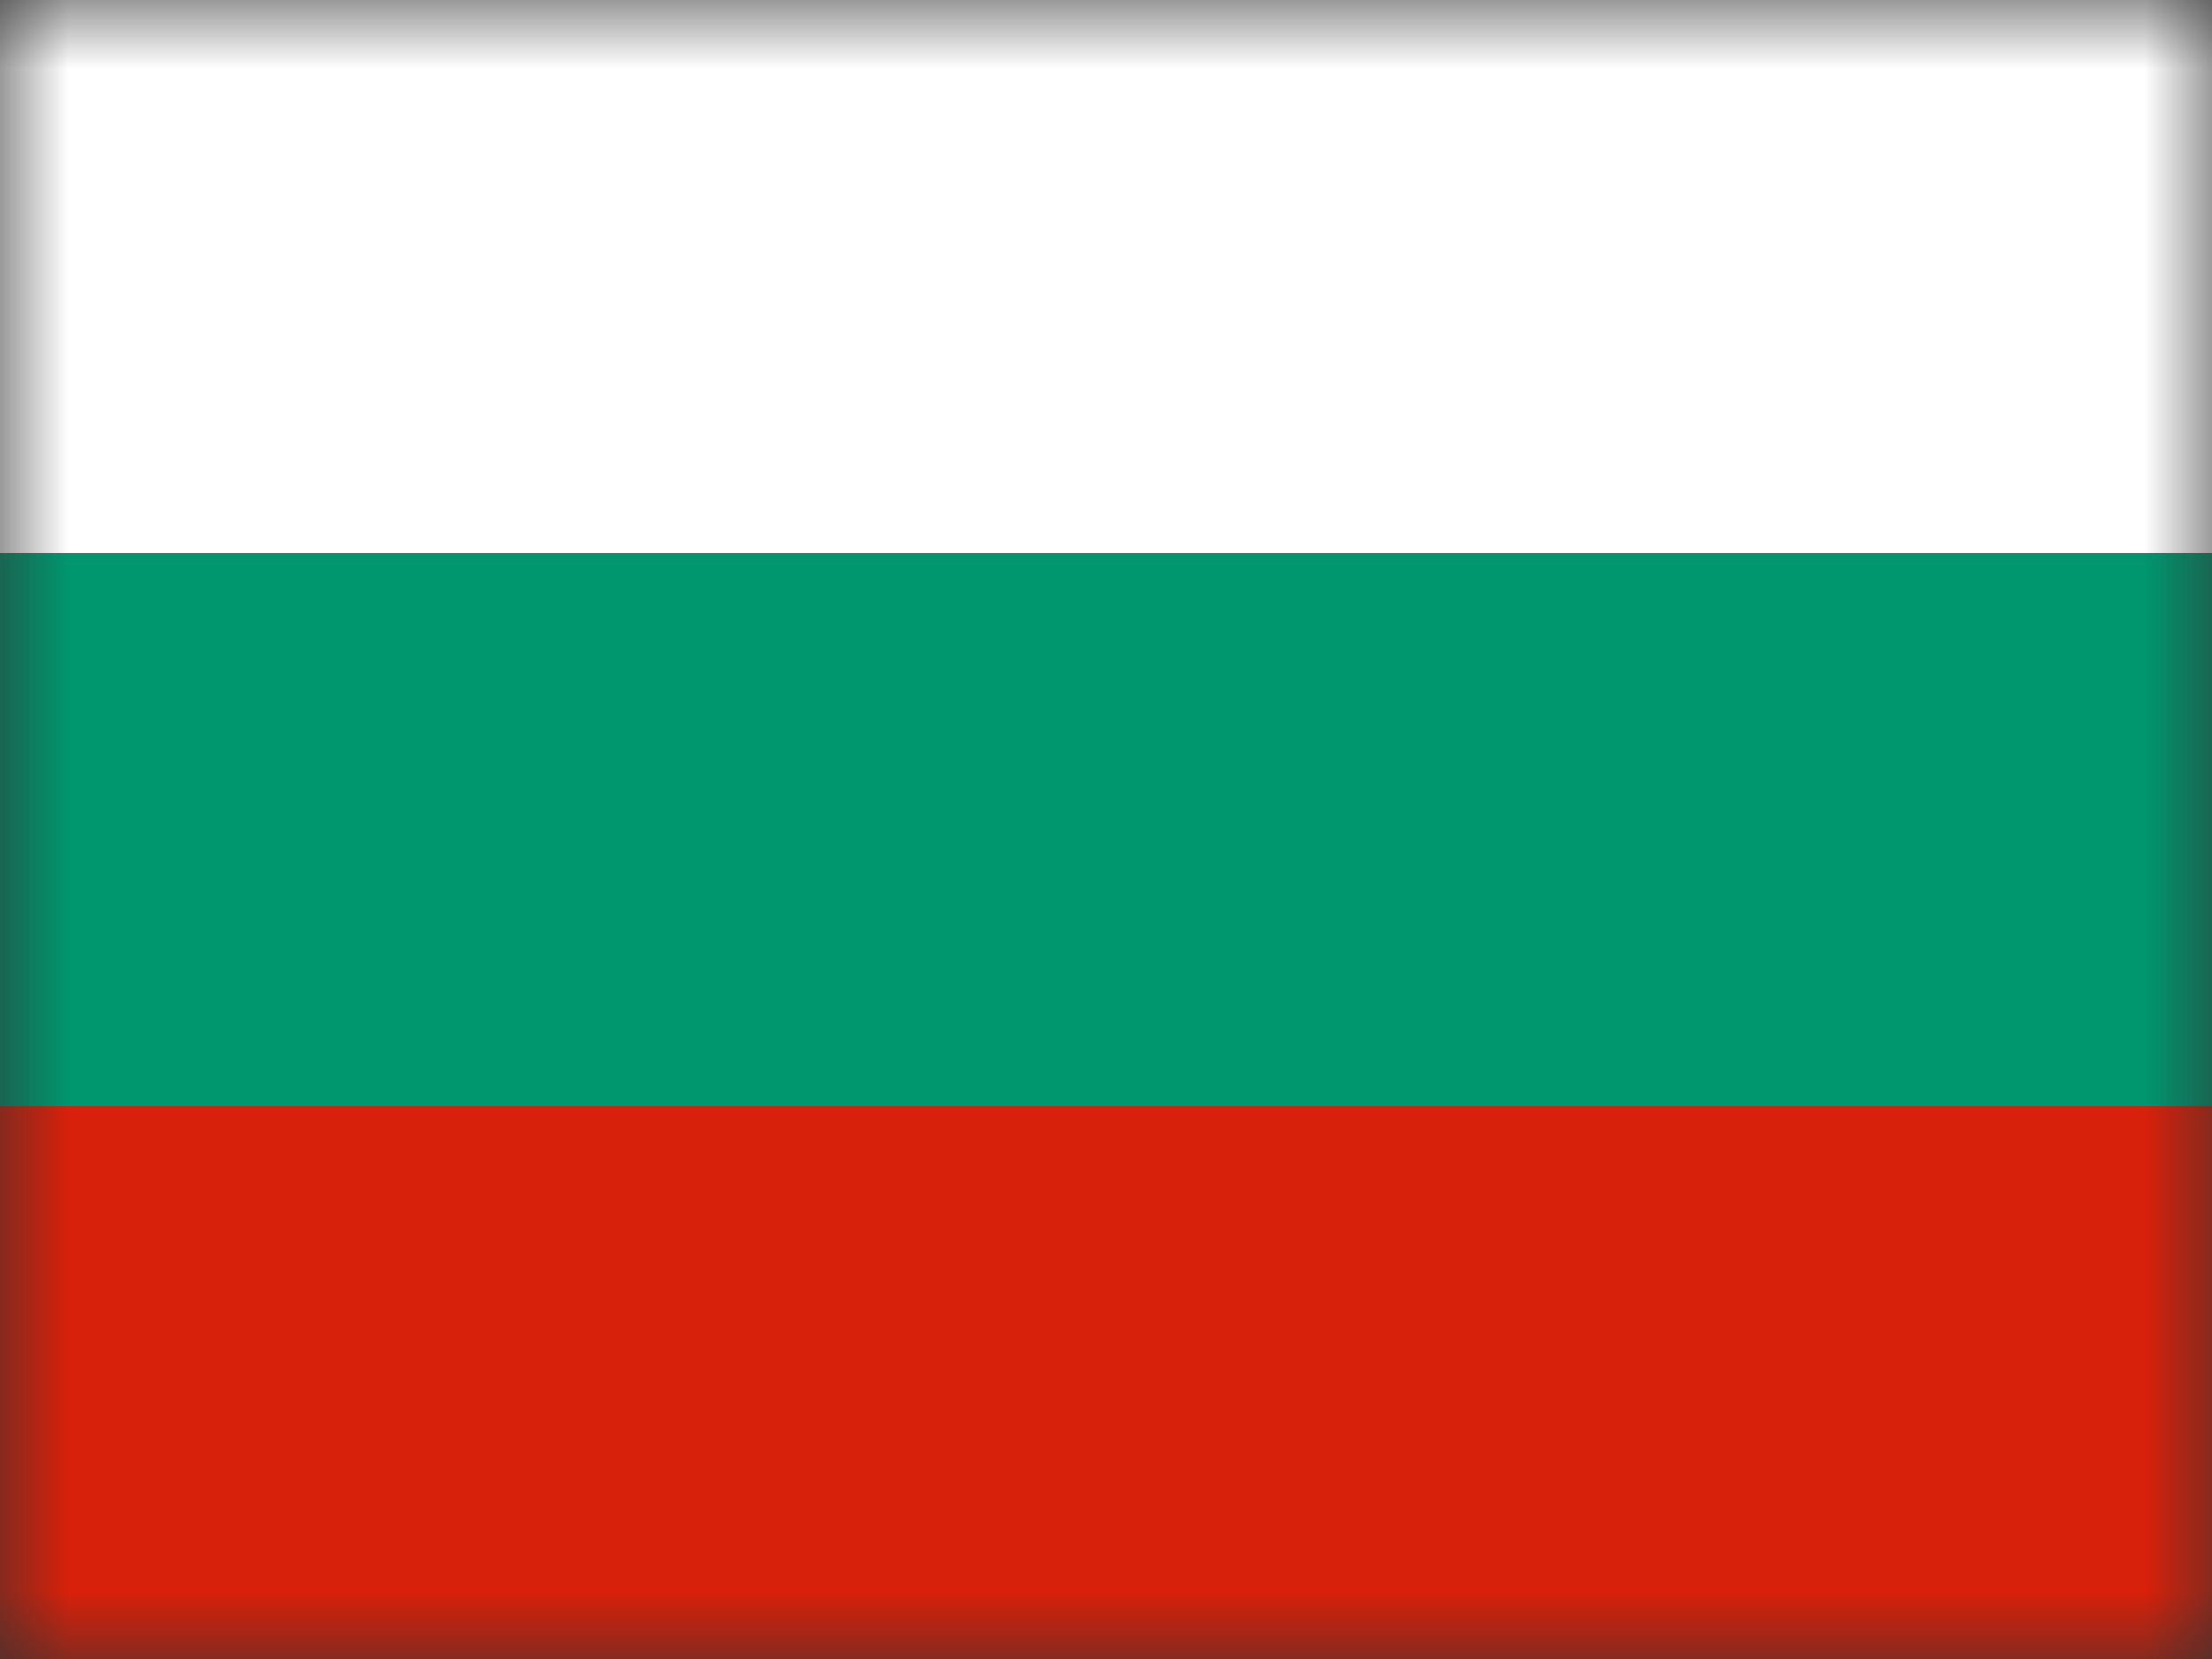
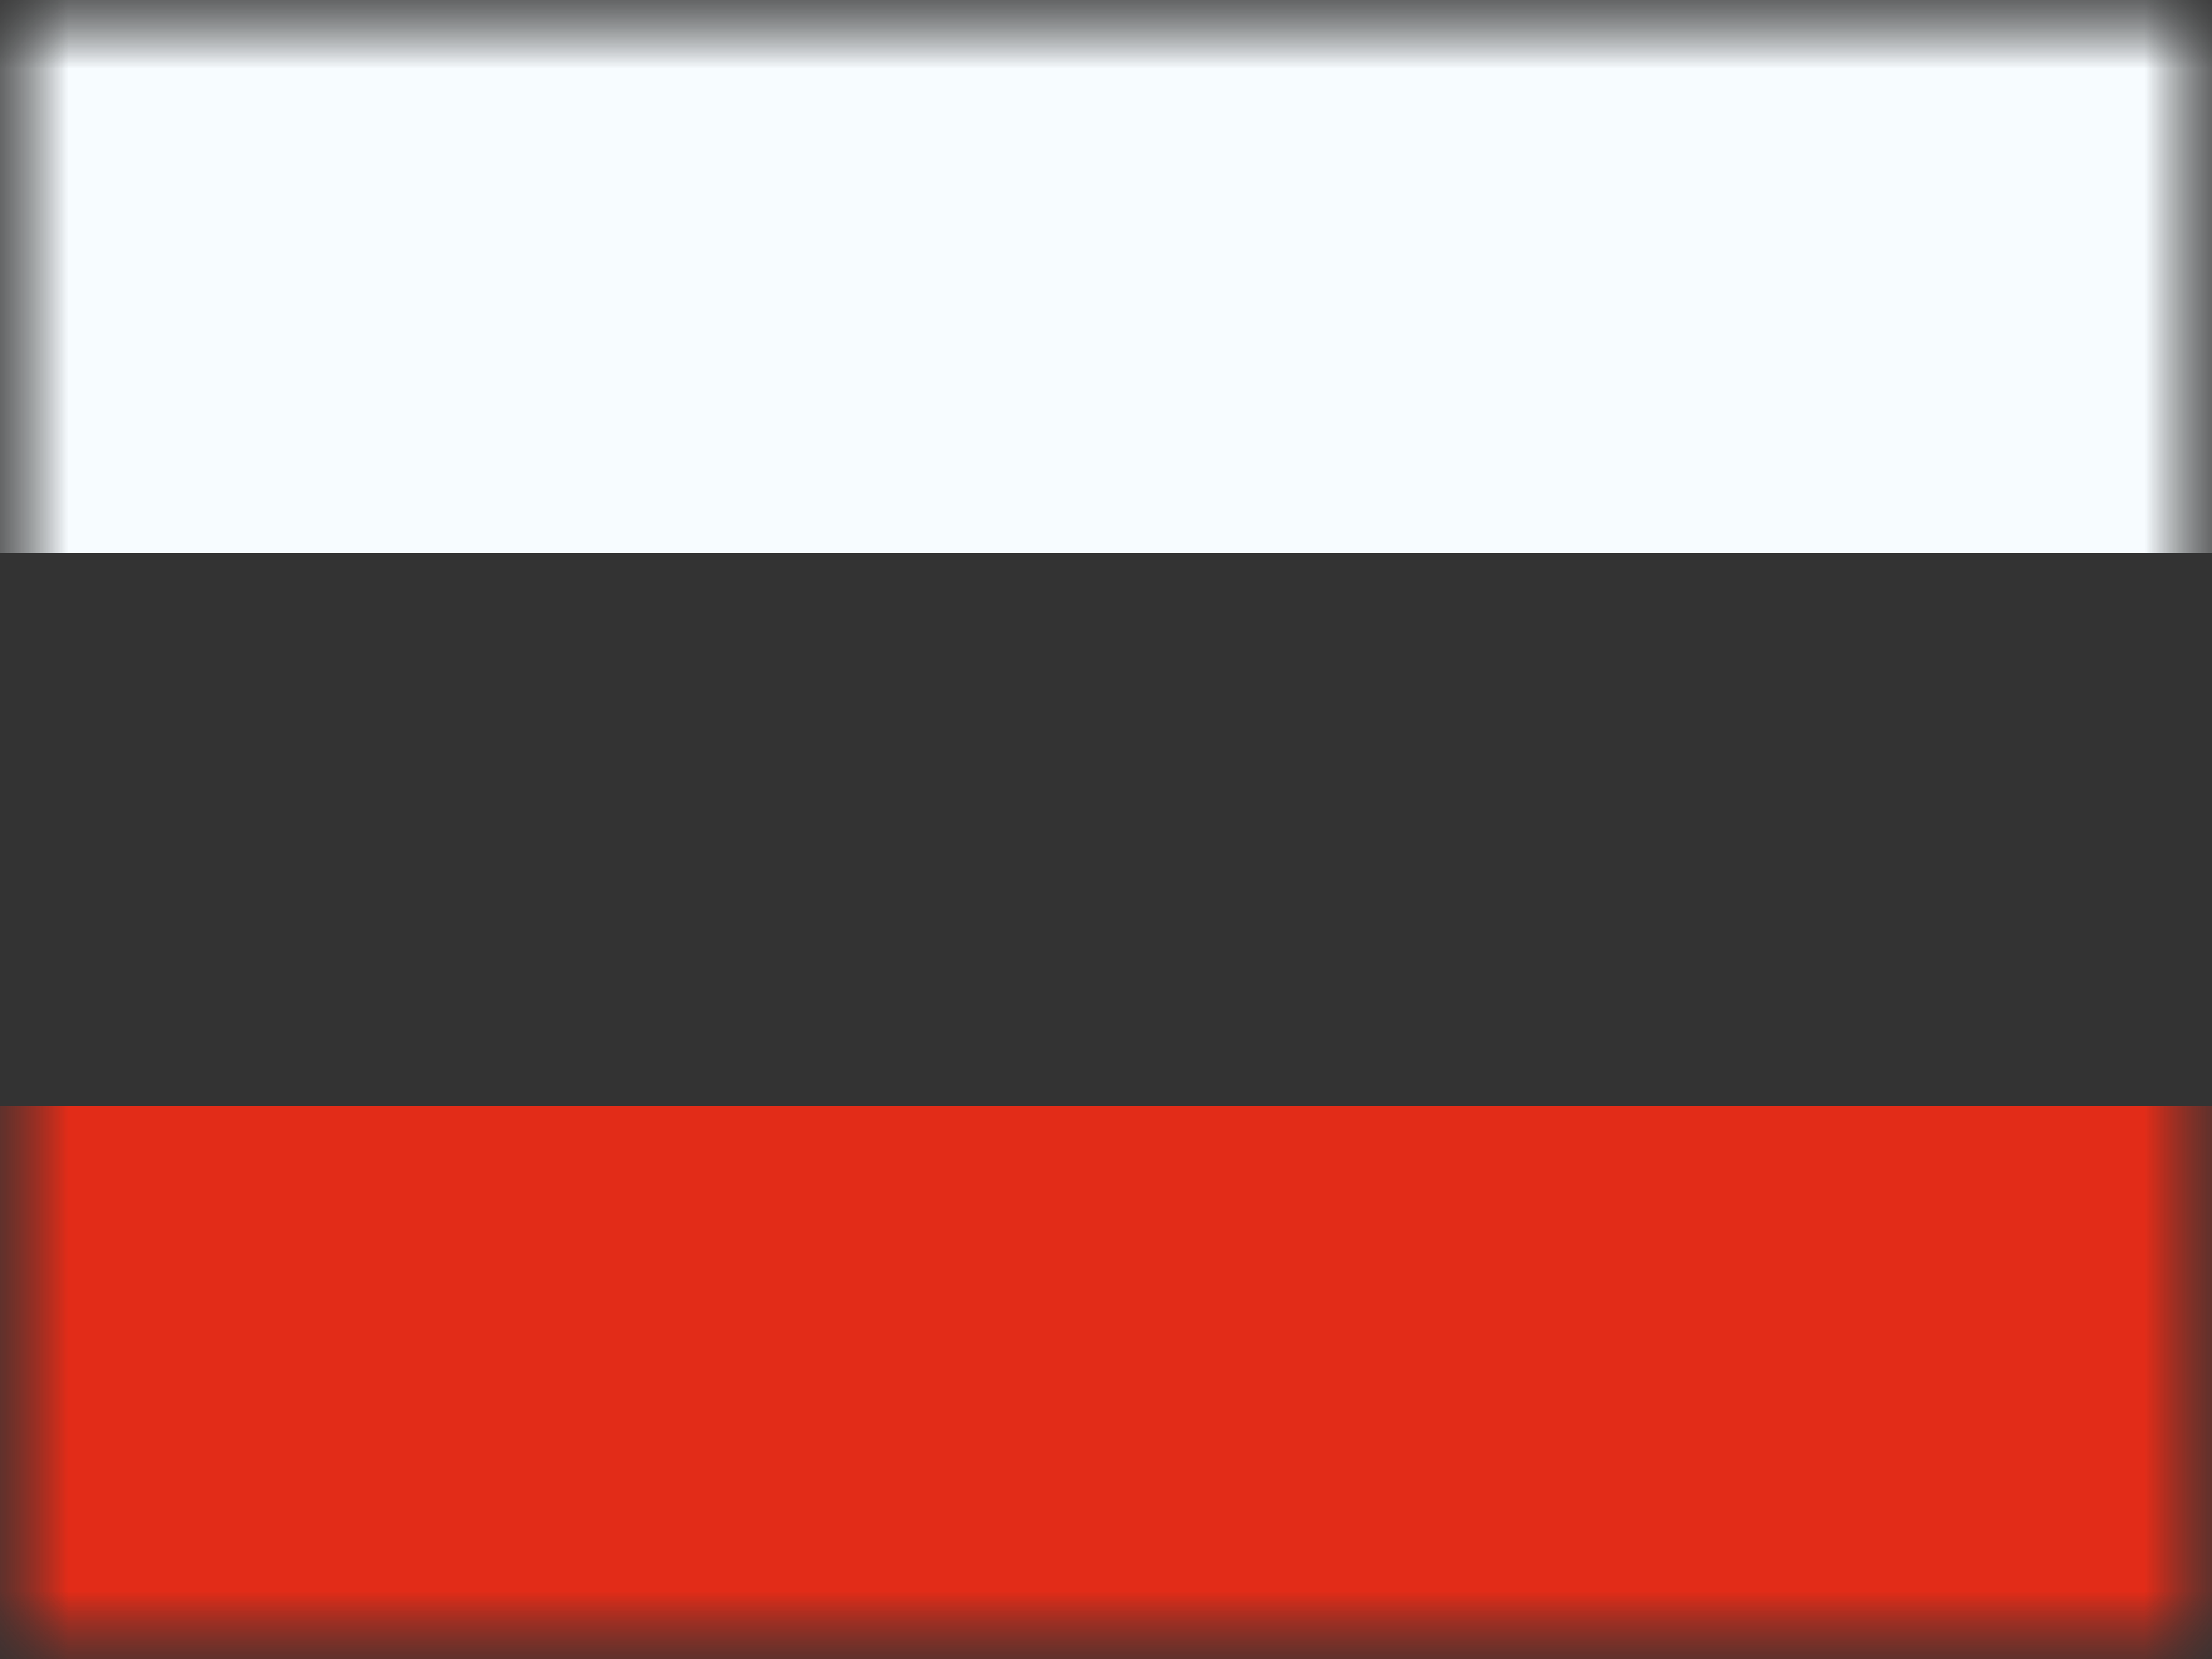
<svg xmlns="http://www.w3.org/2000/svg" fill="none" height="12" viewBox="0 0 16 12" width="16">
  <rect x="0" y="0" width="16" height="12" fill="#333333" stroke="none" />
  <mask id="a" height="12" maskUnits="userSpaceOnUse" width="16" x="0" y="0">
    <path d="m0 0h16v12h-16z" fill="#fff" />
  </mask>
  <mask id="b" height="12" maskUnits="userSpaceOnUse" width="16" x="0" y="0">
    <path clip-rule="evenodd" d="m0 0v12h16v-12z" fill="#fff" fill-rule="evenodd" />
  </mask>
  <g mask="url(#a)">
-     <path clip-rule="evenodd" d="m0 0v12h16v-12z" fill="#5eaa22" fill-rule="evenodd" />
+     <path clip-rule="evenodd" d="m0 0v12v-12z" fill="#5eaa22" fill-rule="evenodd" />
    <g clip-rule="evenodd" fill-rule="evenodd" mask="url(#b)">
      <path d="m0 0v4h16v-4z" fill="#f7fcff" />
      <path d="m0 8v4h16v-4z" fill="#e22c18" />
    </g>
-     <path d="m0 4h16v4h-16z" fill="#00966e" />
-     <path d="m0 0h16v4h-16z" fill="#fff" />
-     <path d="m0 8h16v4h-16z" fill="#d7210a" />
  </g>
</svg>